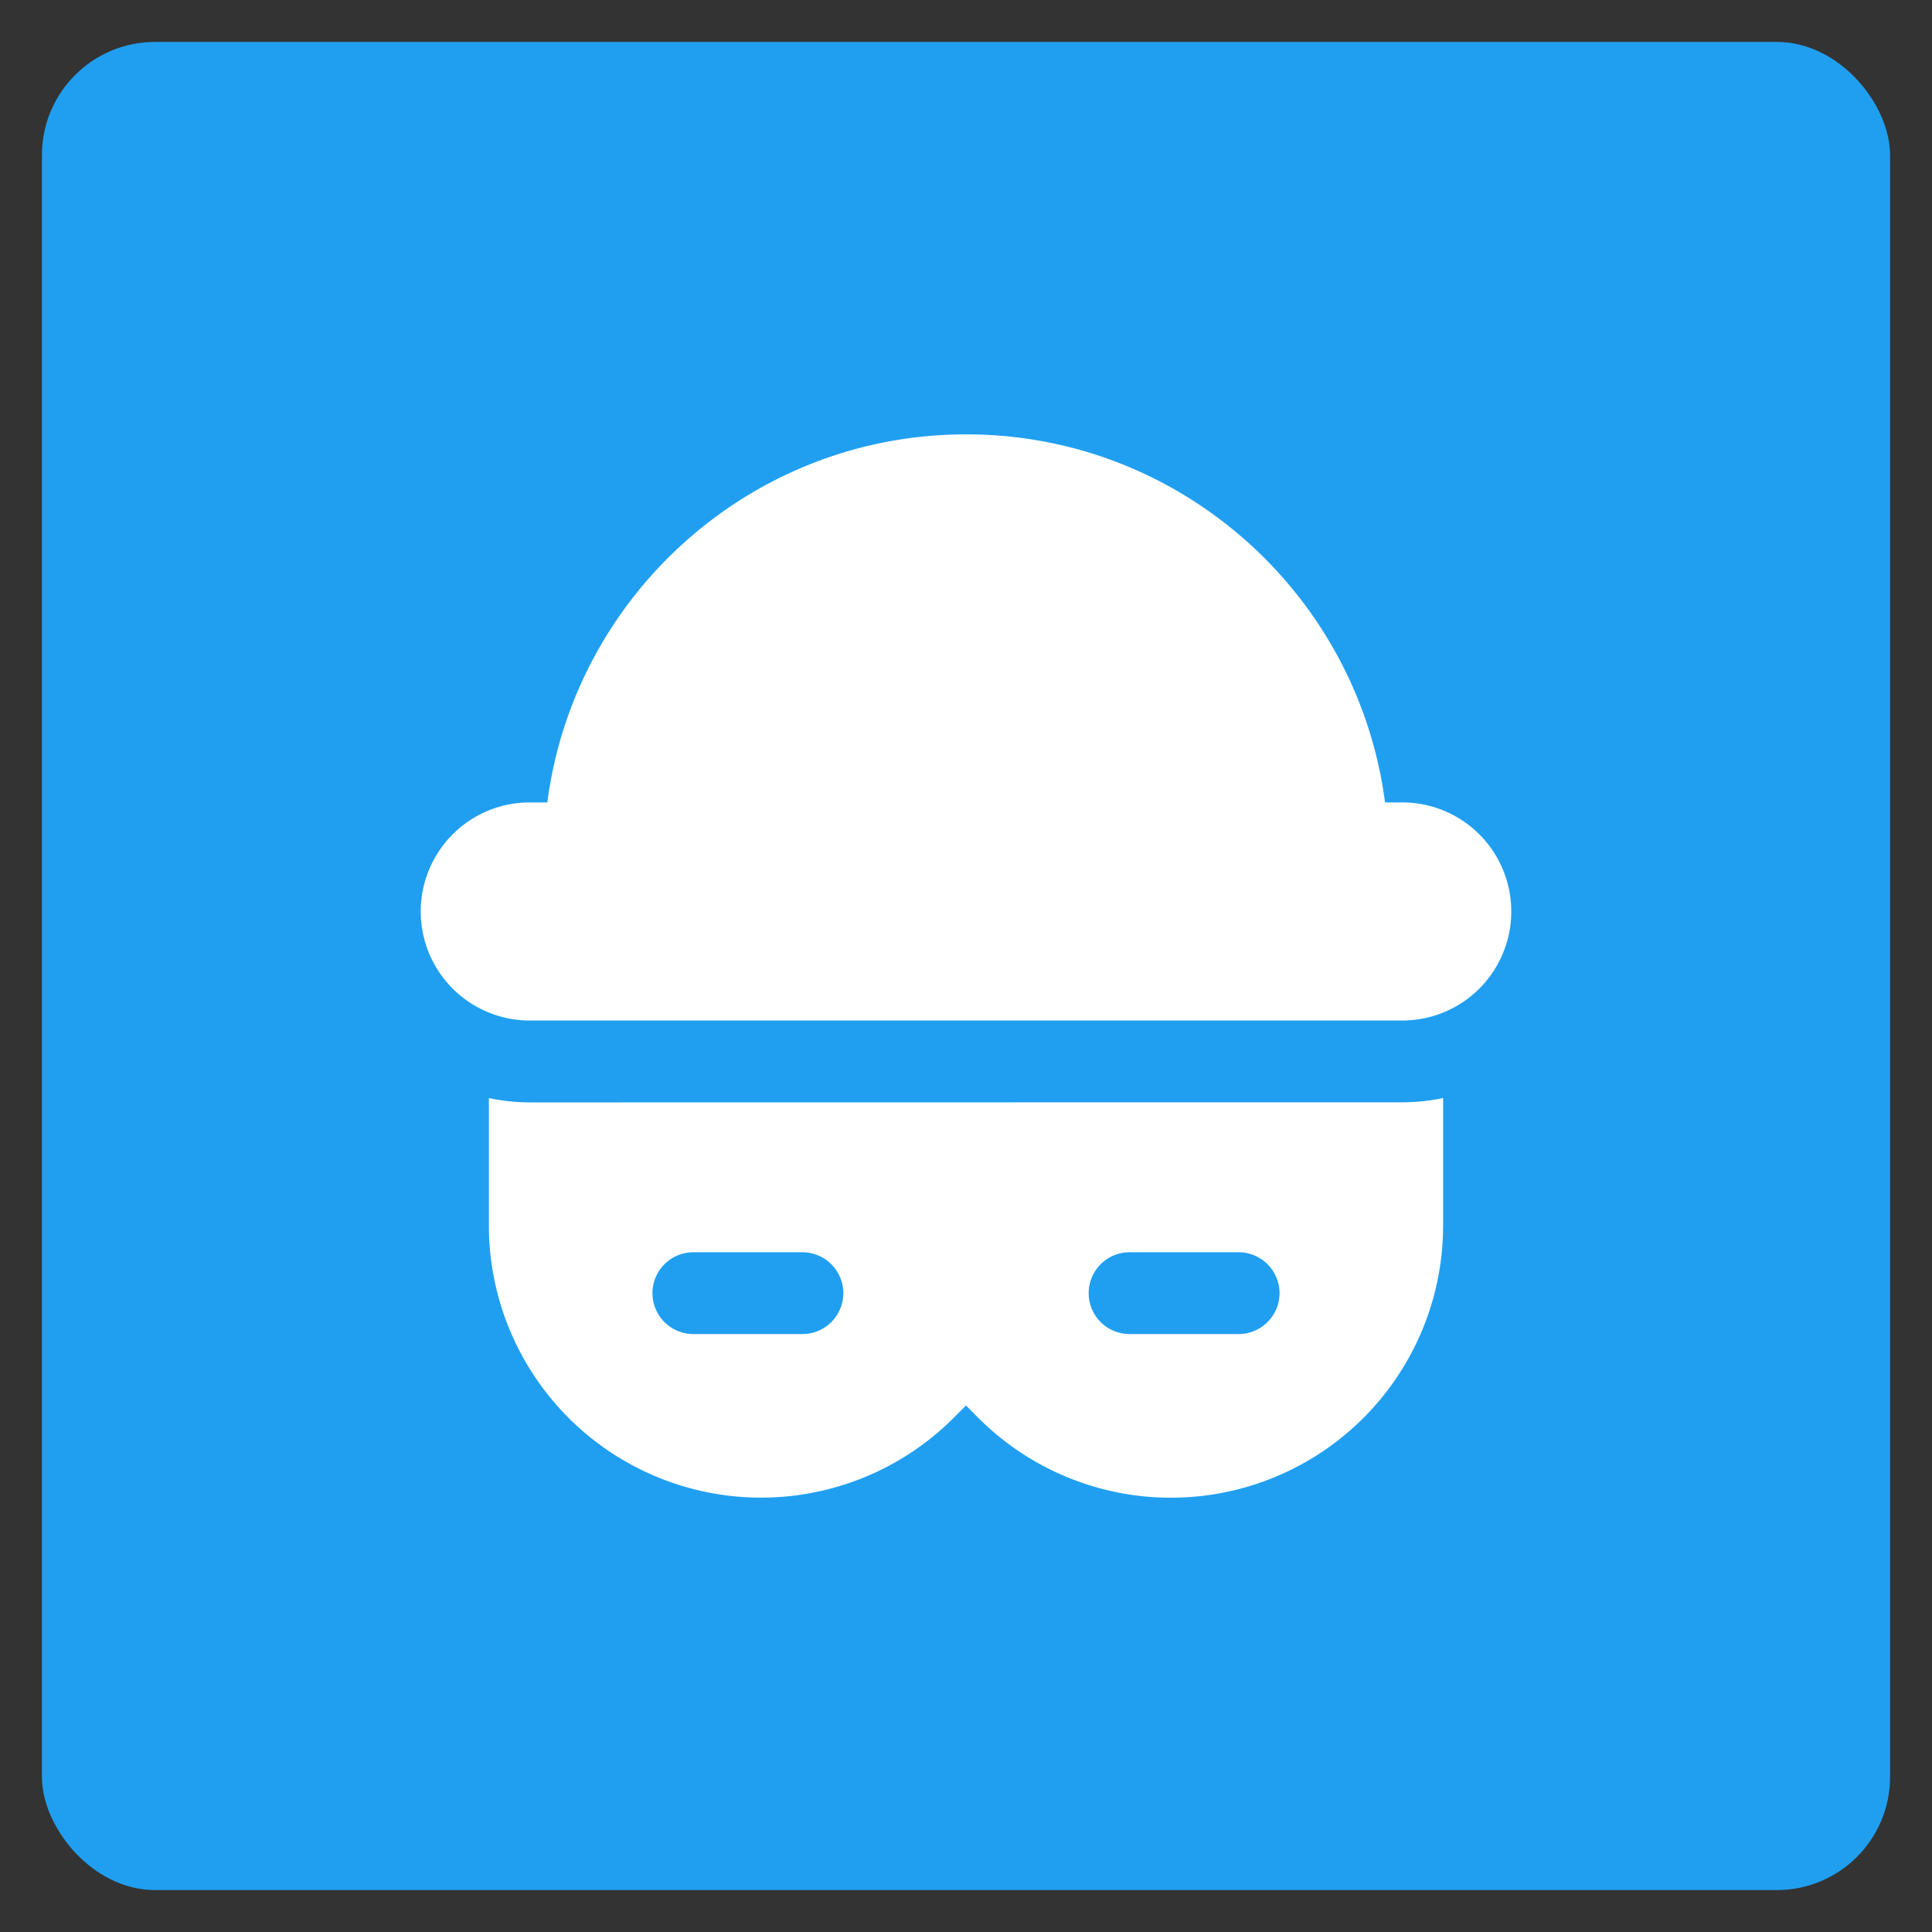
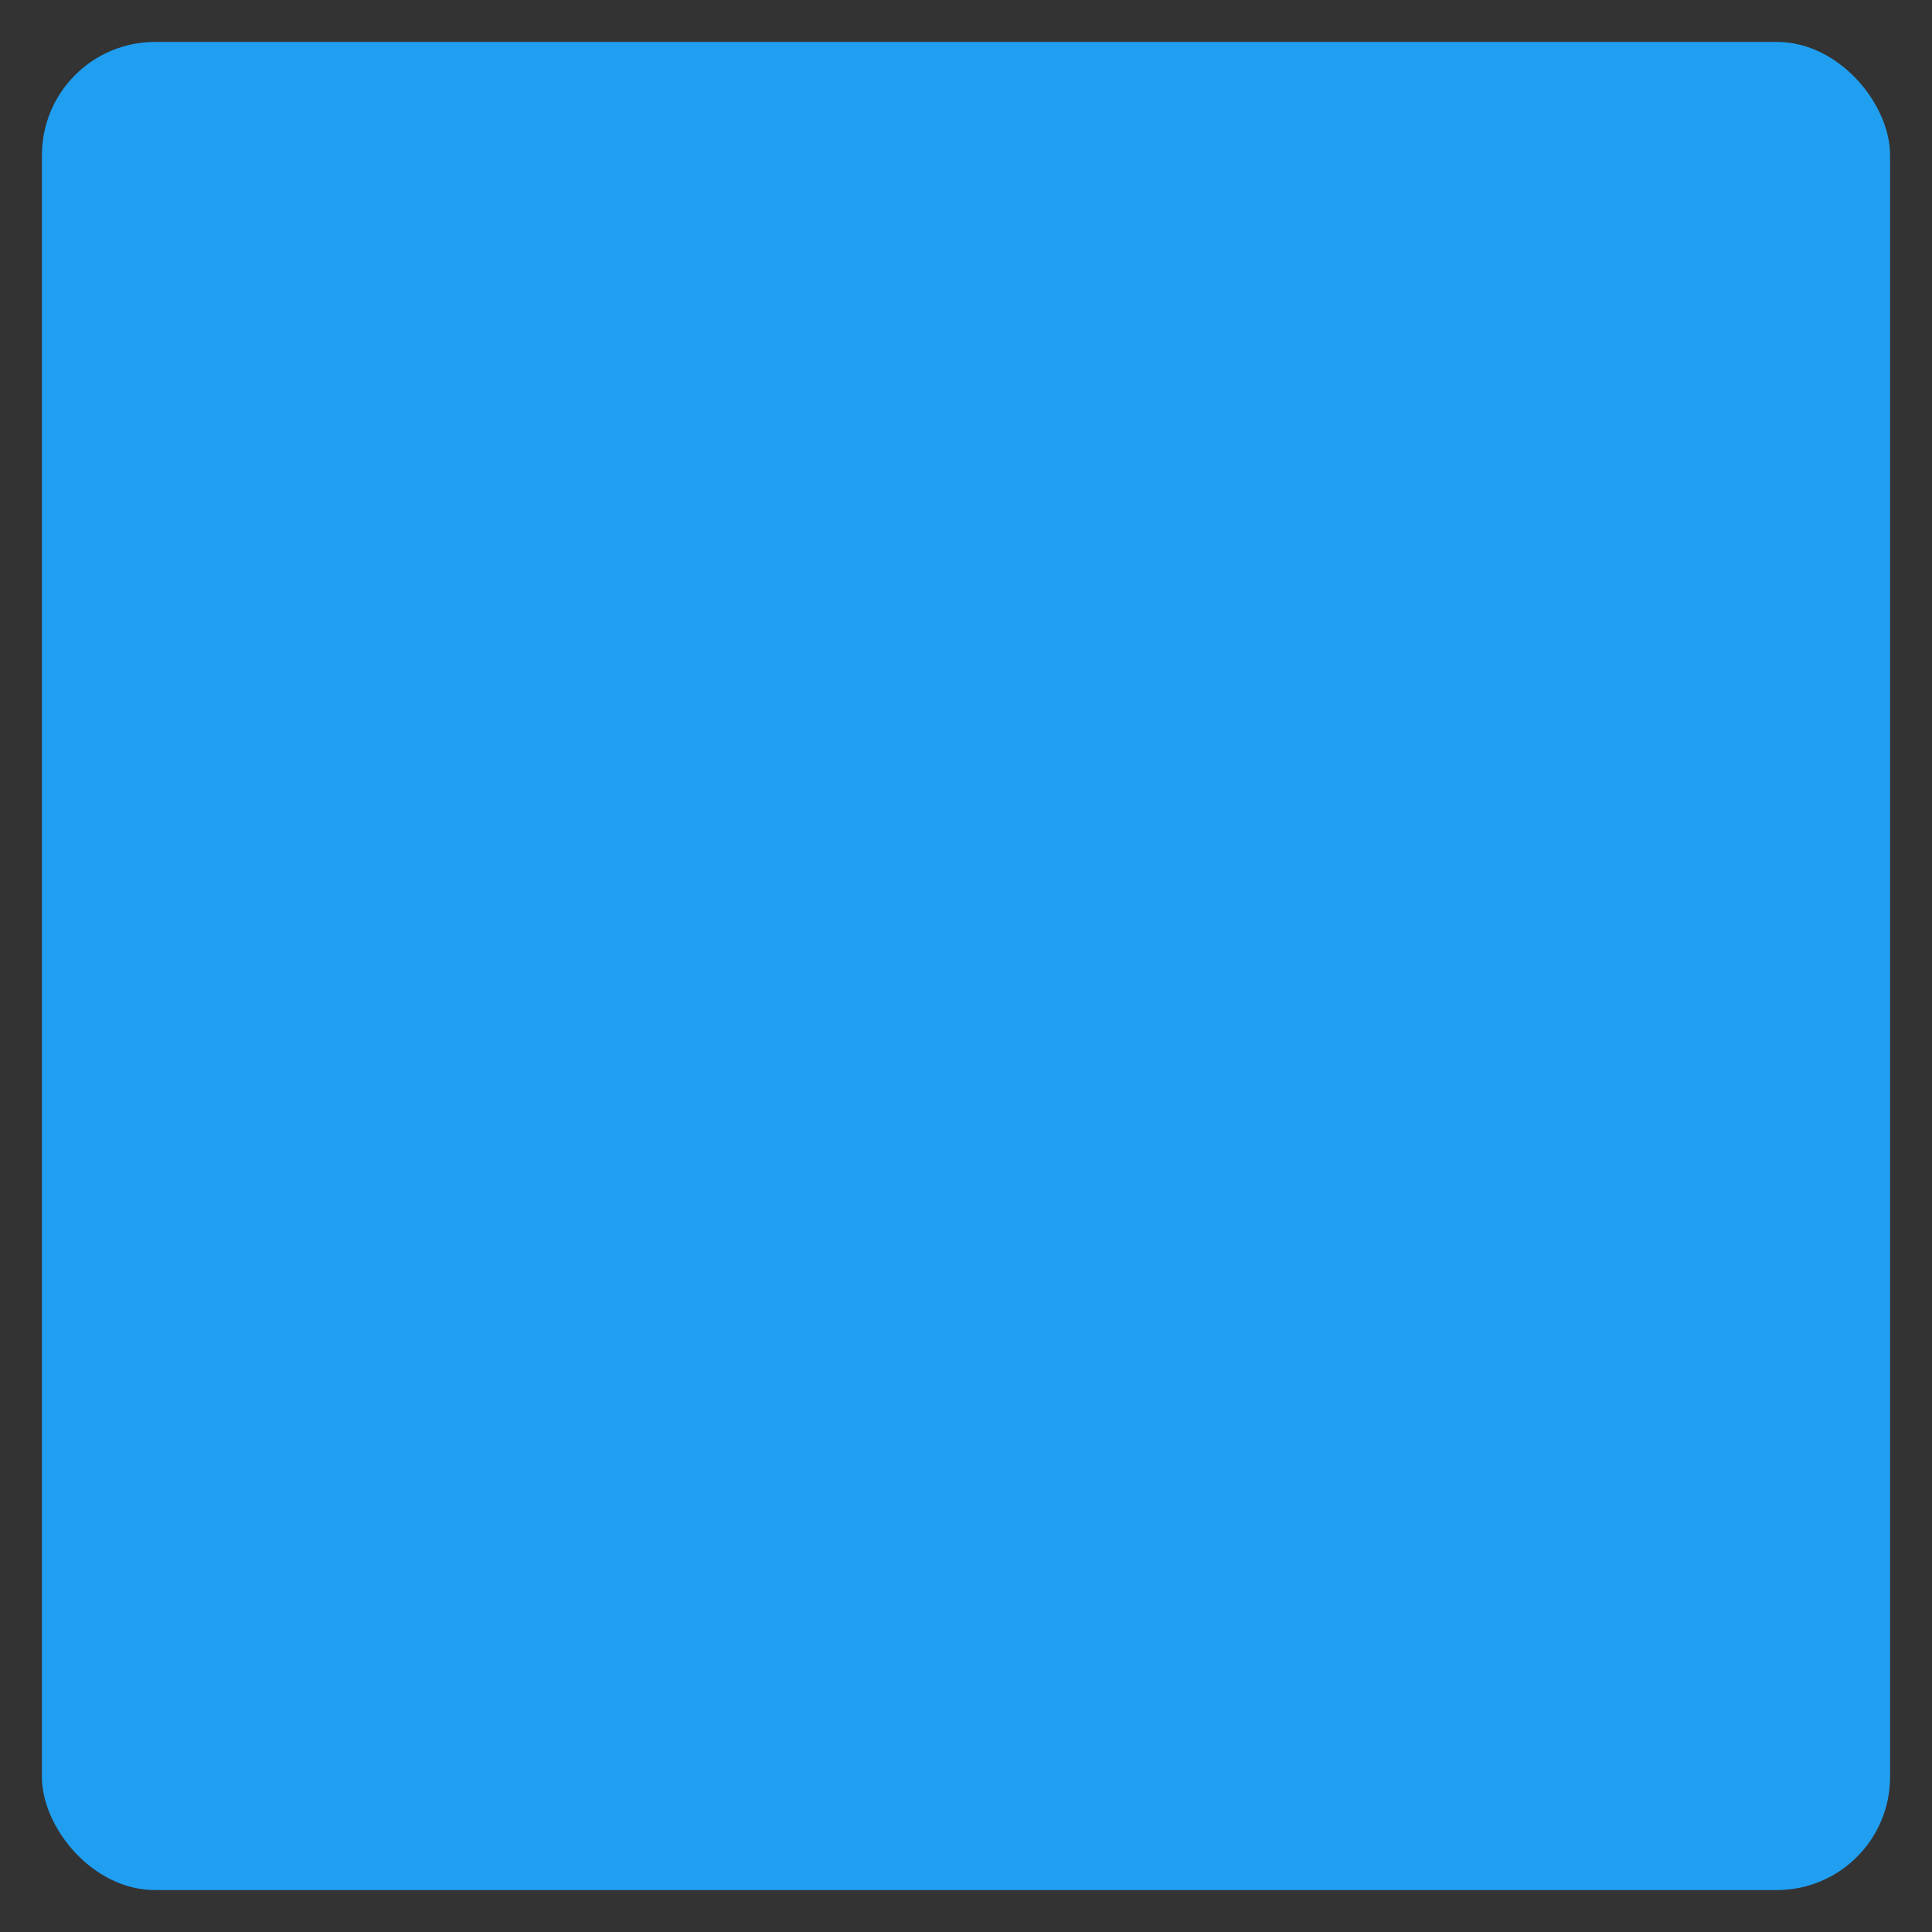
<svg xmlns="http://www.w3.org/2000/svg" id="Layer_1" data-name="Layer 1" viewBox="0 0 512 512">
  <rect x="0" y="0" width="512" height="512" fill="#333333" stroke="none" />
  <defs>
    <style>.cls-1{fill:#209ff1;}.cls-2{fill:#fff;}</style>
  </defs>
  <rect class="cls-1" x="11.11" y="11.11" width="489.78" height="489.78" rx="30" />
-   <path class="cls-2" d="M400.5,241.55a28.89,28.89,0,0,1-28.9,28.9H140.4a28.9,28.9,0,0,1,0-57.8h4.65c7.13-54.94,54.1-97.54,111-97.54s103.82,42.6,111,97.54h4.65A28.89,28.89,0,0,1,400.5,241.55Zm-28.9,50.57A53.18,53.18,0,0,0,382.44,291v33.81a72.14,72.14,0,0,1-123.12,51L256,372.47l-3.32,3.32a72.14,72.14,0,0,1-123.12-51V291a53.18,53.18,0,0,0,10.84,1.15ZM223.49,342.7a10.85,10.85,0,0,0-10.84-10.84h-28.9a10.84,10.84,0,0,0,0,21.68h28.9A10.85,10.85,0,0,0,223.49,342.7Zm115.6,0a10.85,10.85,0,0,0-10.84-10.84h-28.9a10.84,10.84,0,1,0,0,21.68h28.9A10.85,10.85,0,0,0,339.09,342.7Z" />
</svg>